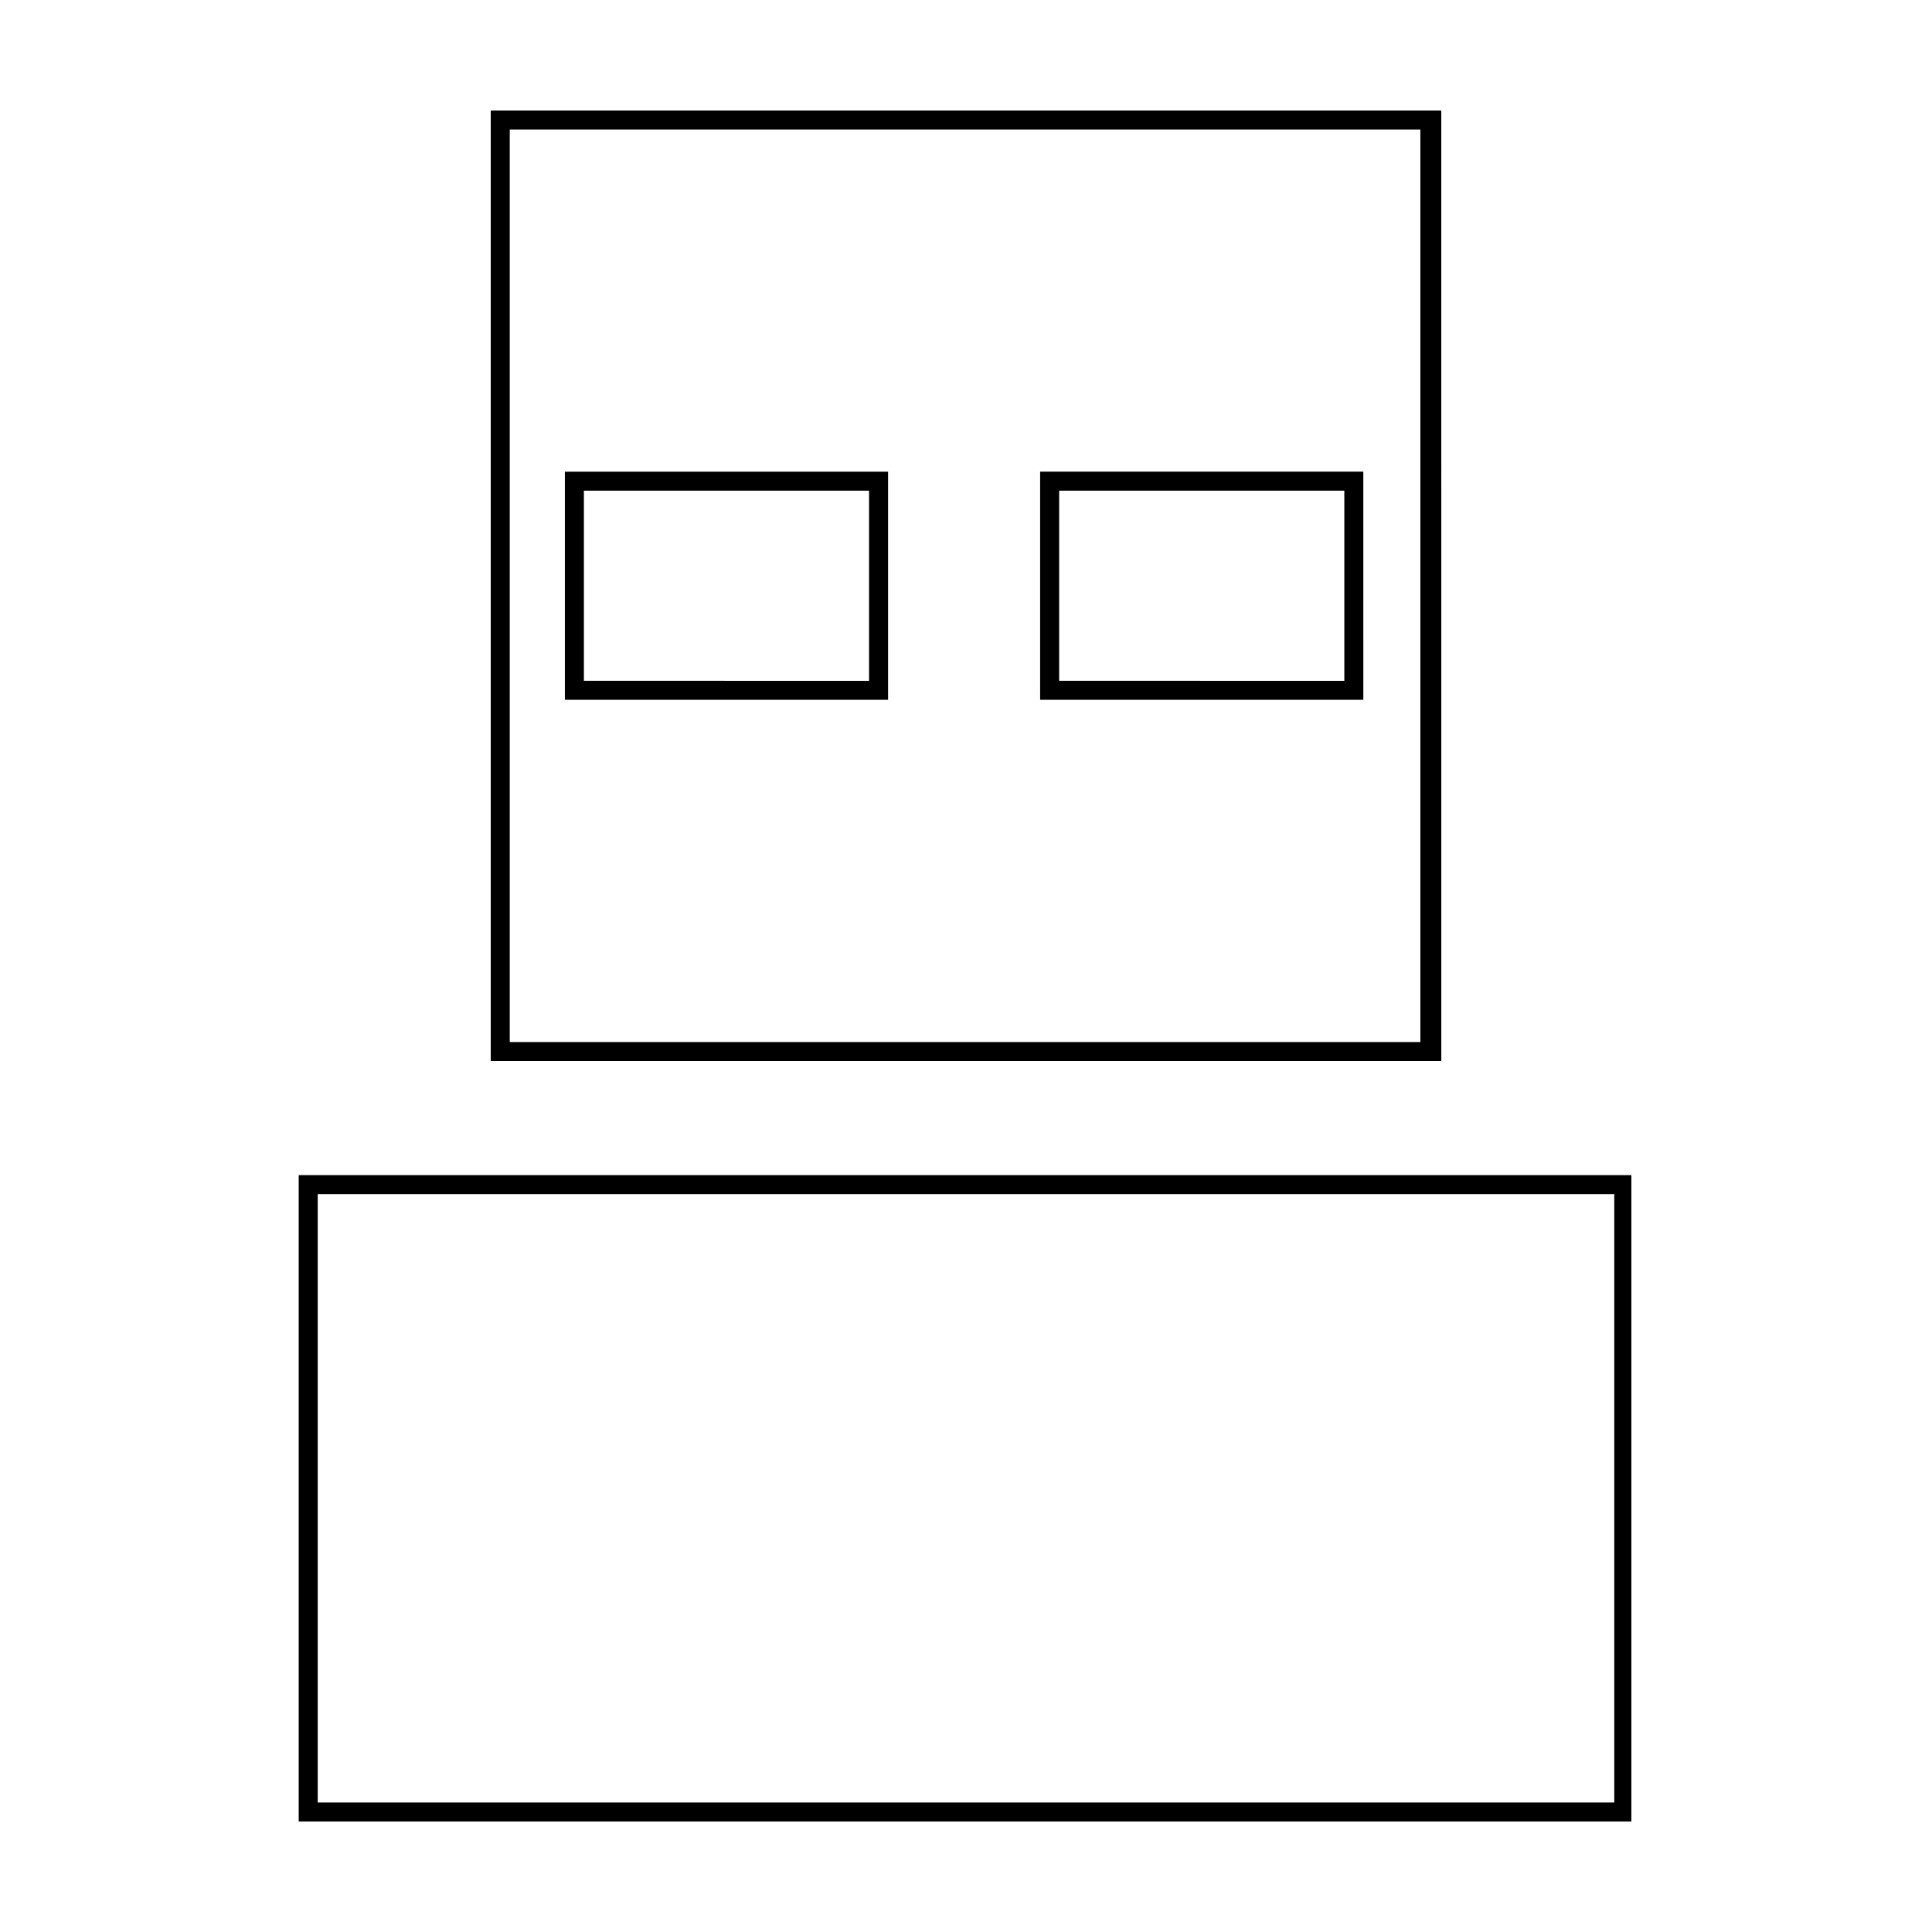
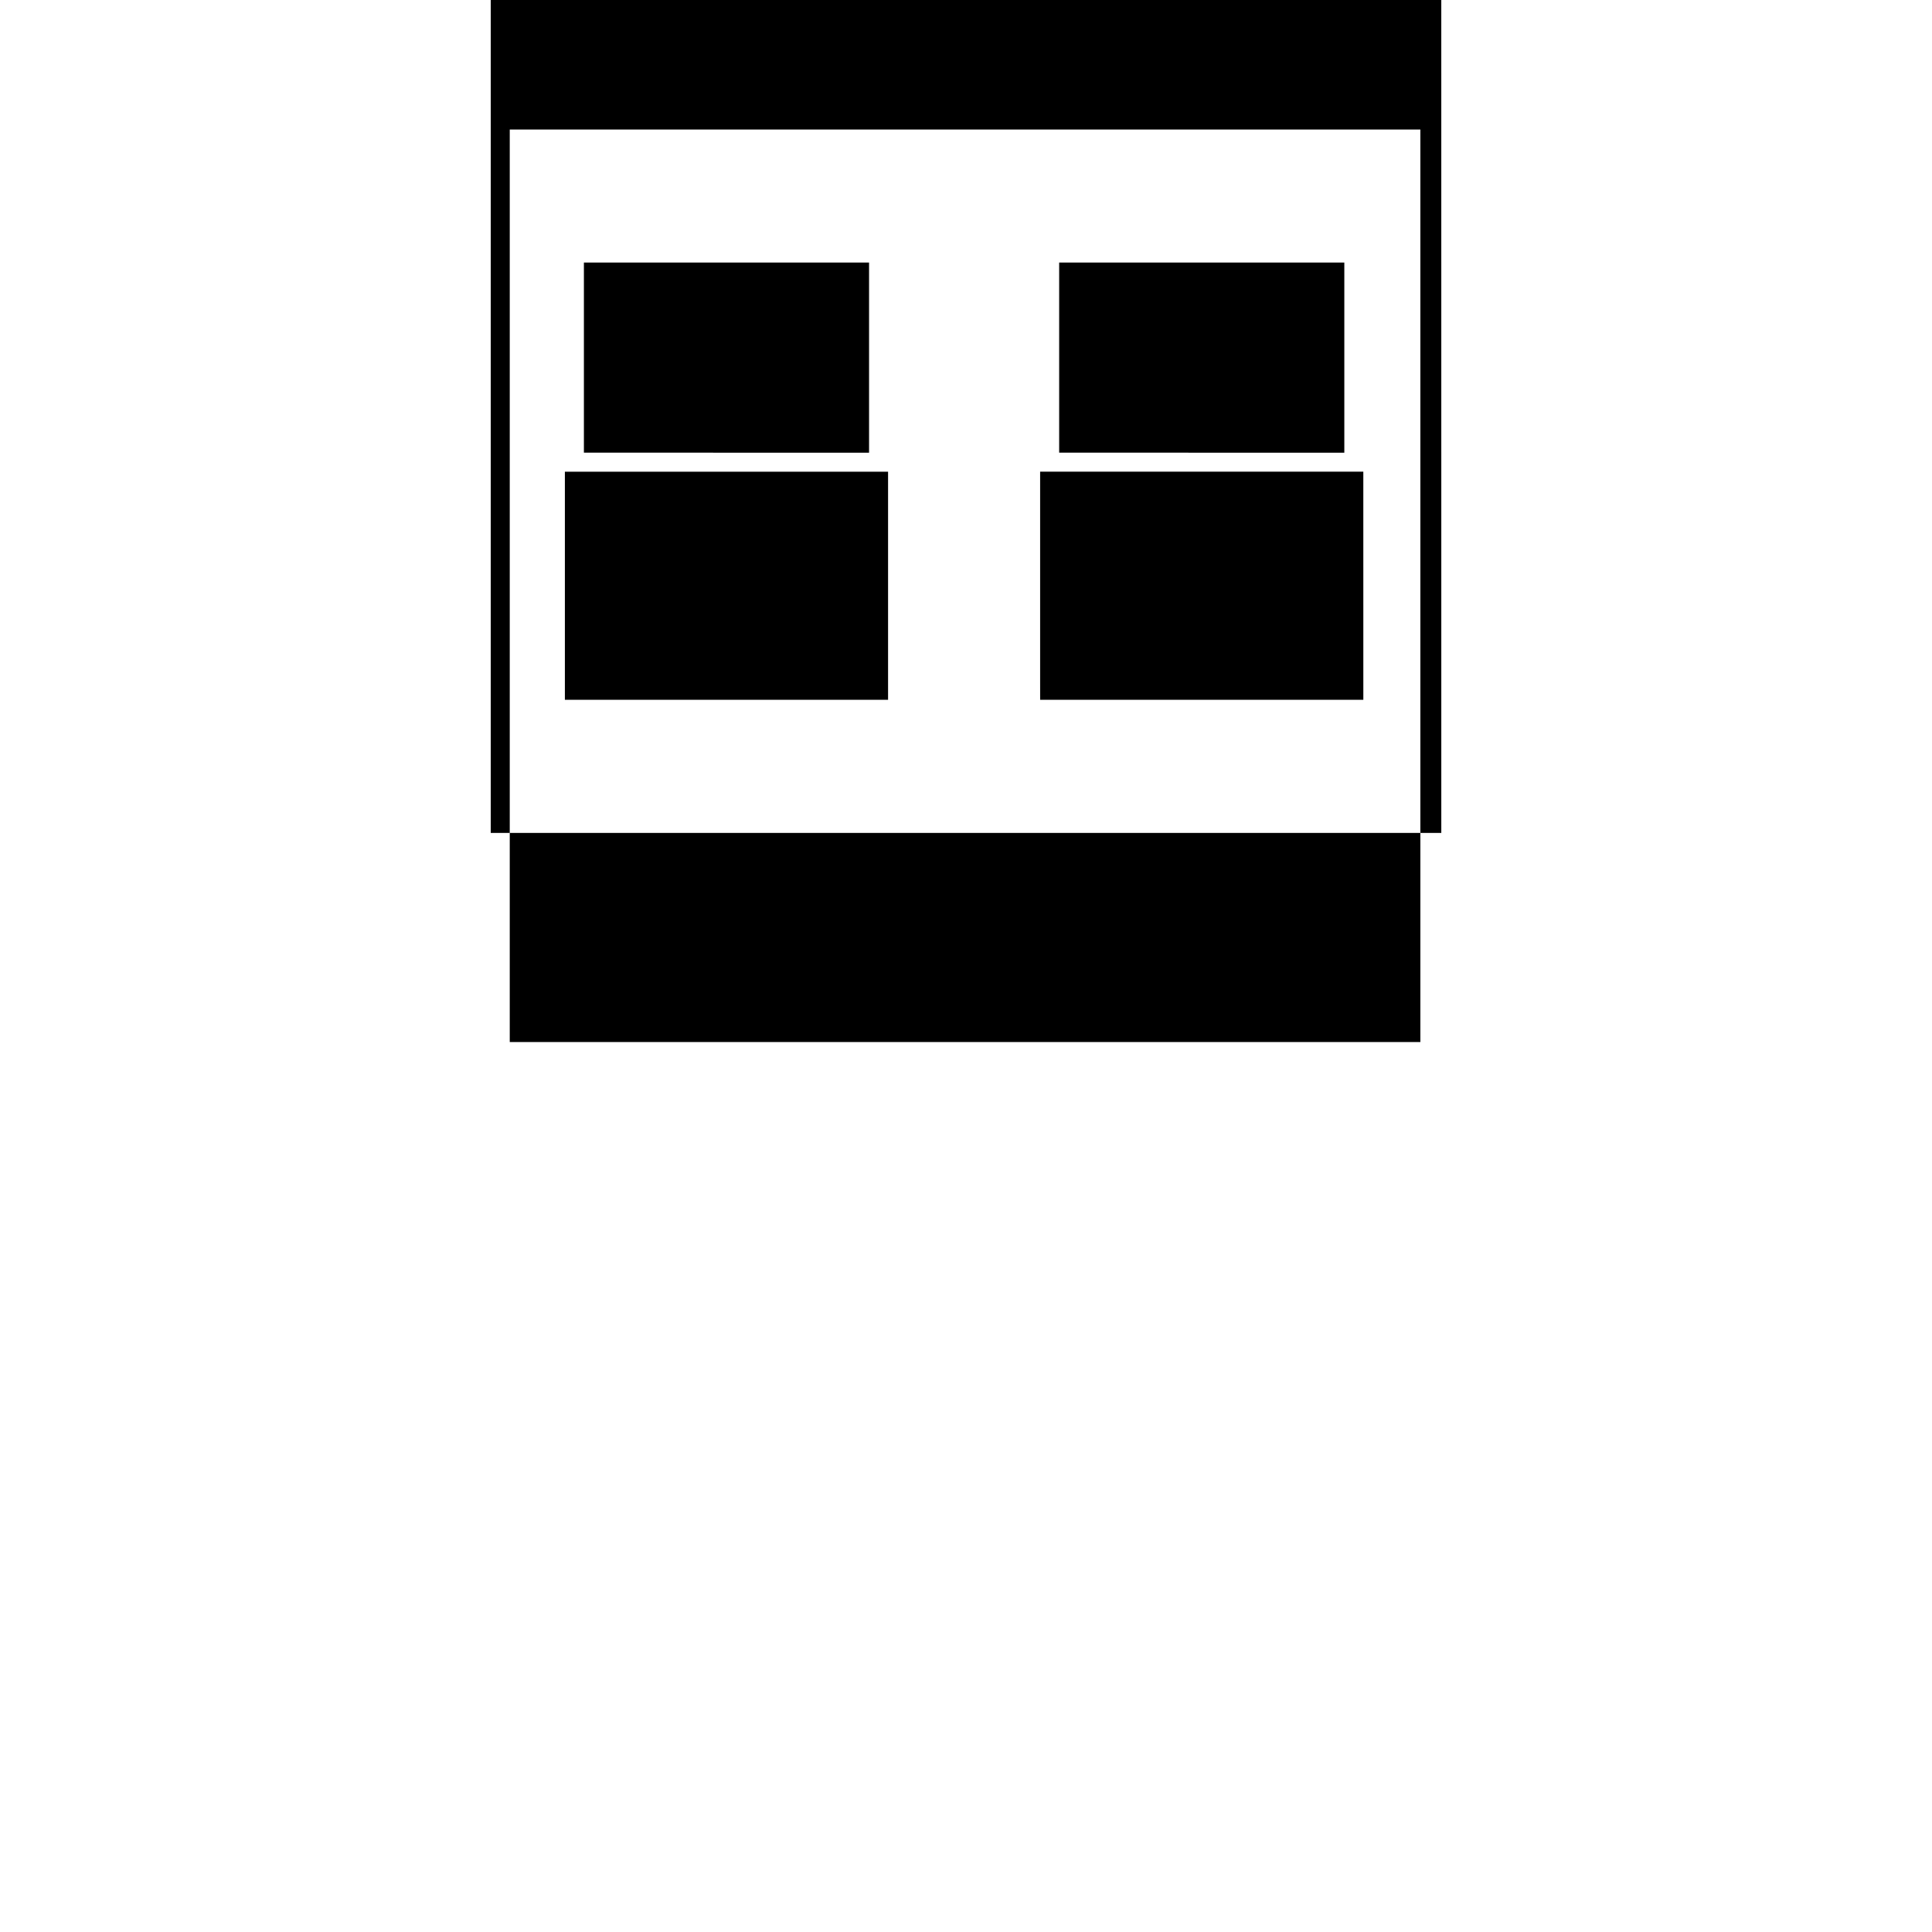
<svg xmlns="http://www.w3.org/2000/svg" fill="#000000" width="800px" height="800px" version="1.1" viewBox="144 144 512 512">
  <g>
-     <path d="m520.41 178.32v241.83h-241.32v-241.83h241.32m-100.76 151.14h85.648v-5.039l-0.004-50.379v-5.039h-85.648v55.422l0.004 5.035m-125.95 0h85.648v-60.457h-85.648v60.457m231.75-156.18h-251.4v251.91h251.91l-0.004-251.91zm-100.76 151.14v-50.379h75.57v50.383zm-125.95 0v-50.379h75.57v50.383z" />
-     <path d="m571.8 460.46v161.22h-343.6v-161.22h343.6m5.039-5.039h-353.68v171.3h353.17v-171.3z" />
+     <path d="m520.41 178.32v241.83h-241.32v-241.83h241.32m-100.76 151.14h85.648v-5.039l-0.004-50.379v-5.039h-85.648v55.422l0.004 5.035m-125.95 0h85.648v-60.457h-85.648m231.75-156.18h-251.4v251.91h251.91l-0.004-251.91zm-100.76 151.14v-50.379h75.57v50.383zm-125.95 0v-50.379h75.57v50.383z" />
  </g>
</svg>